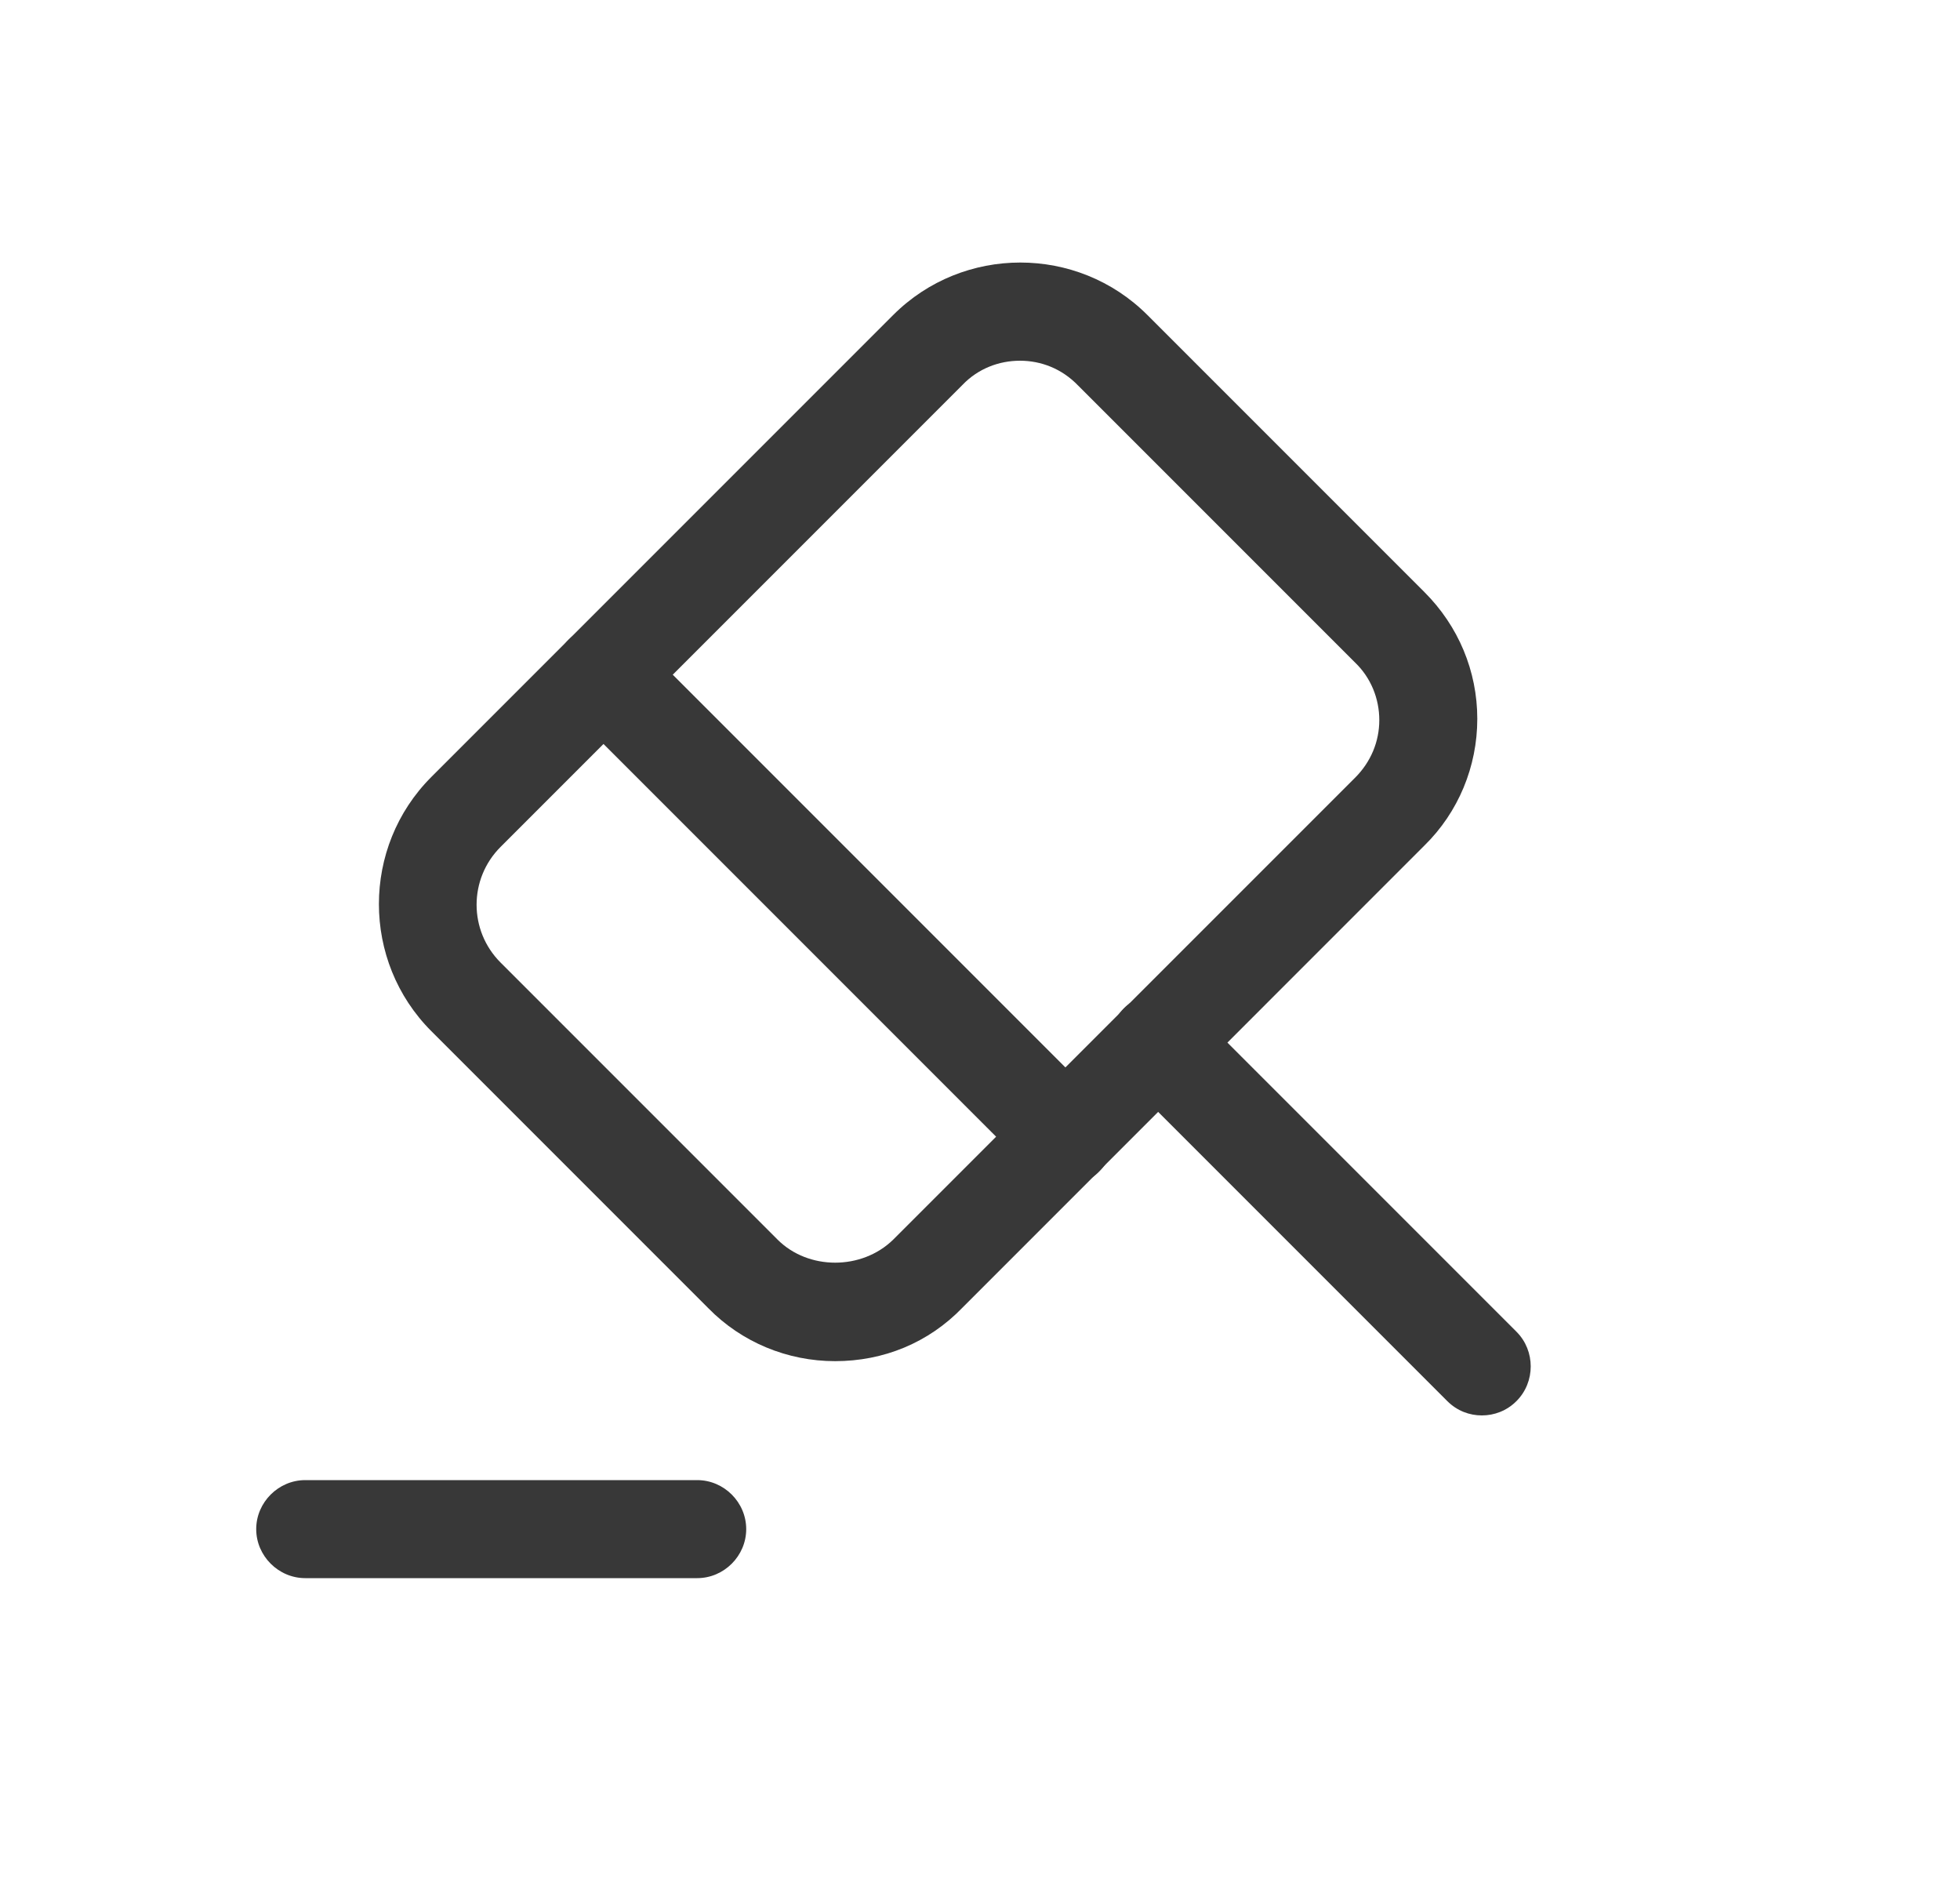
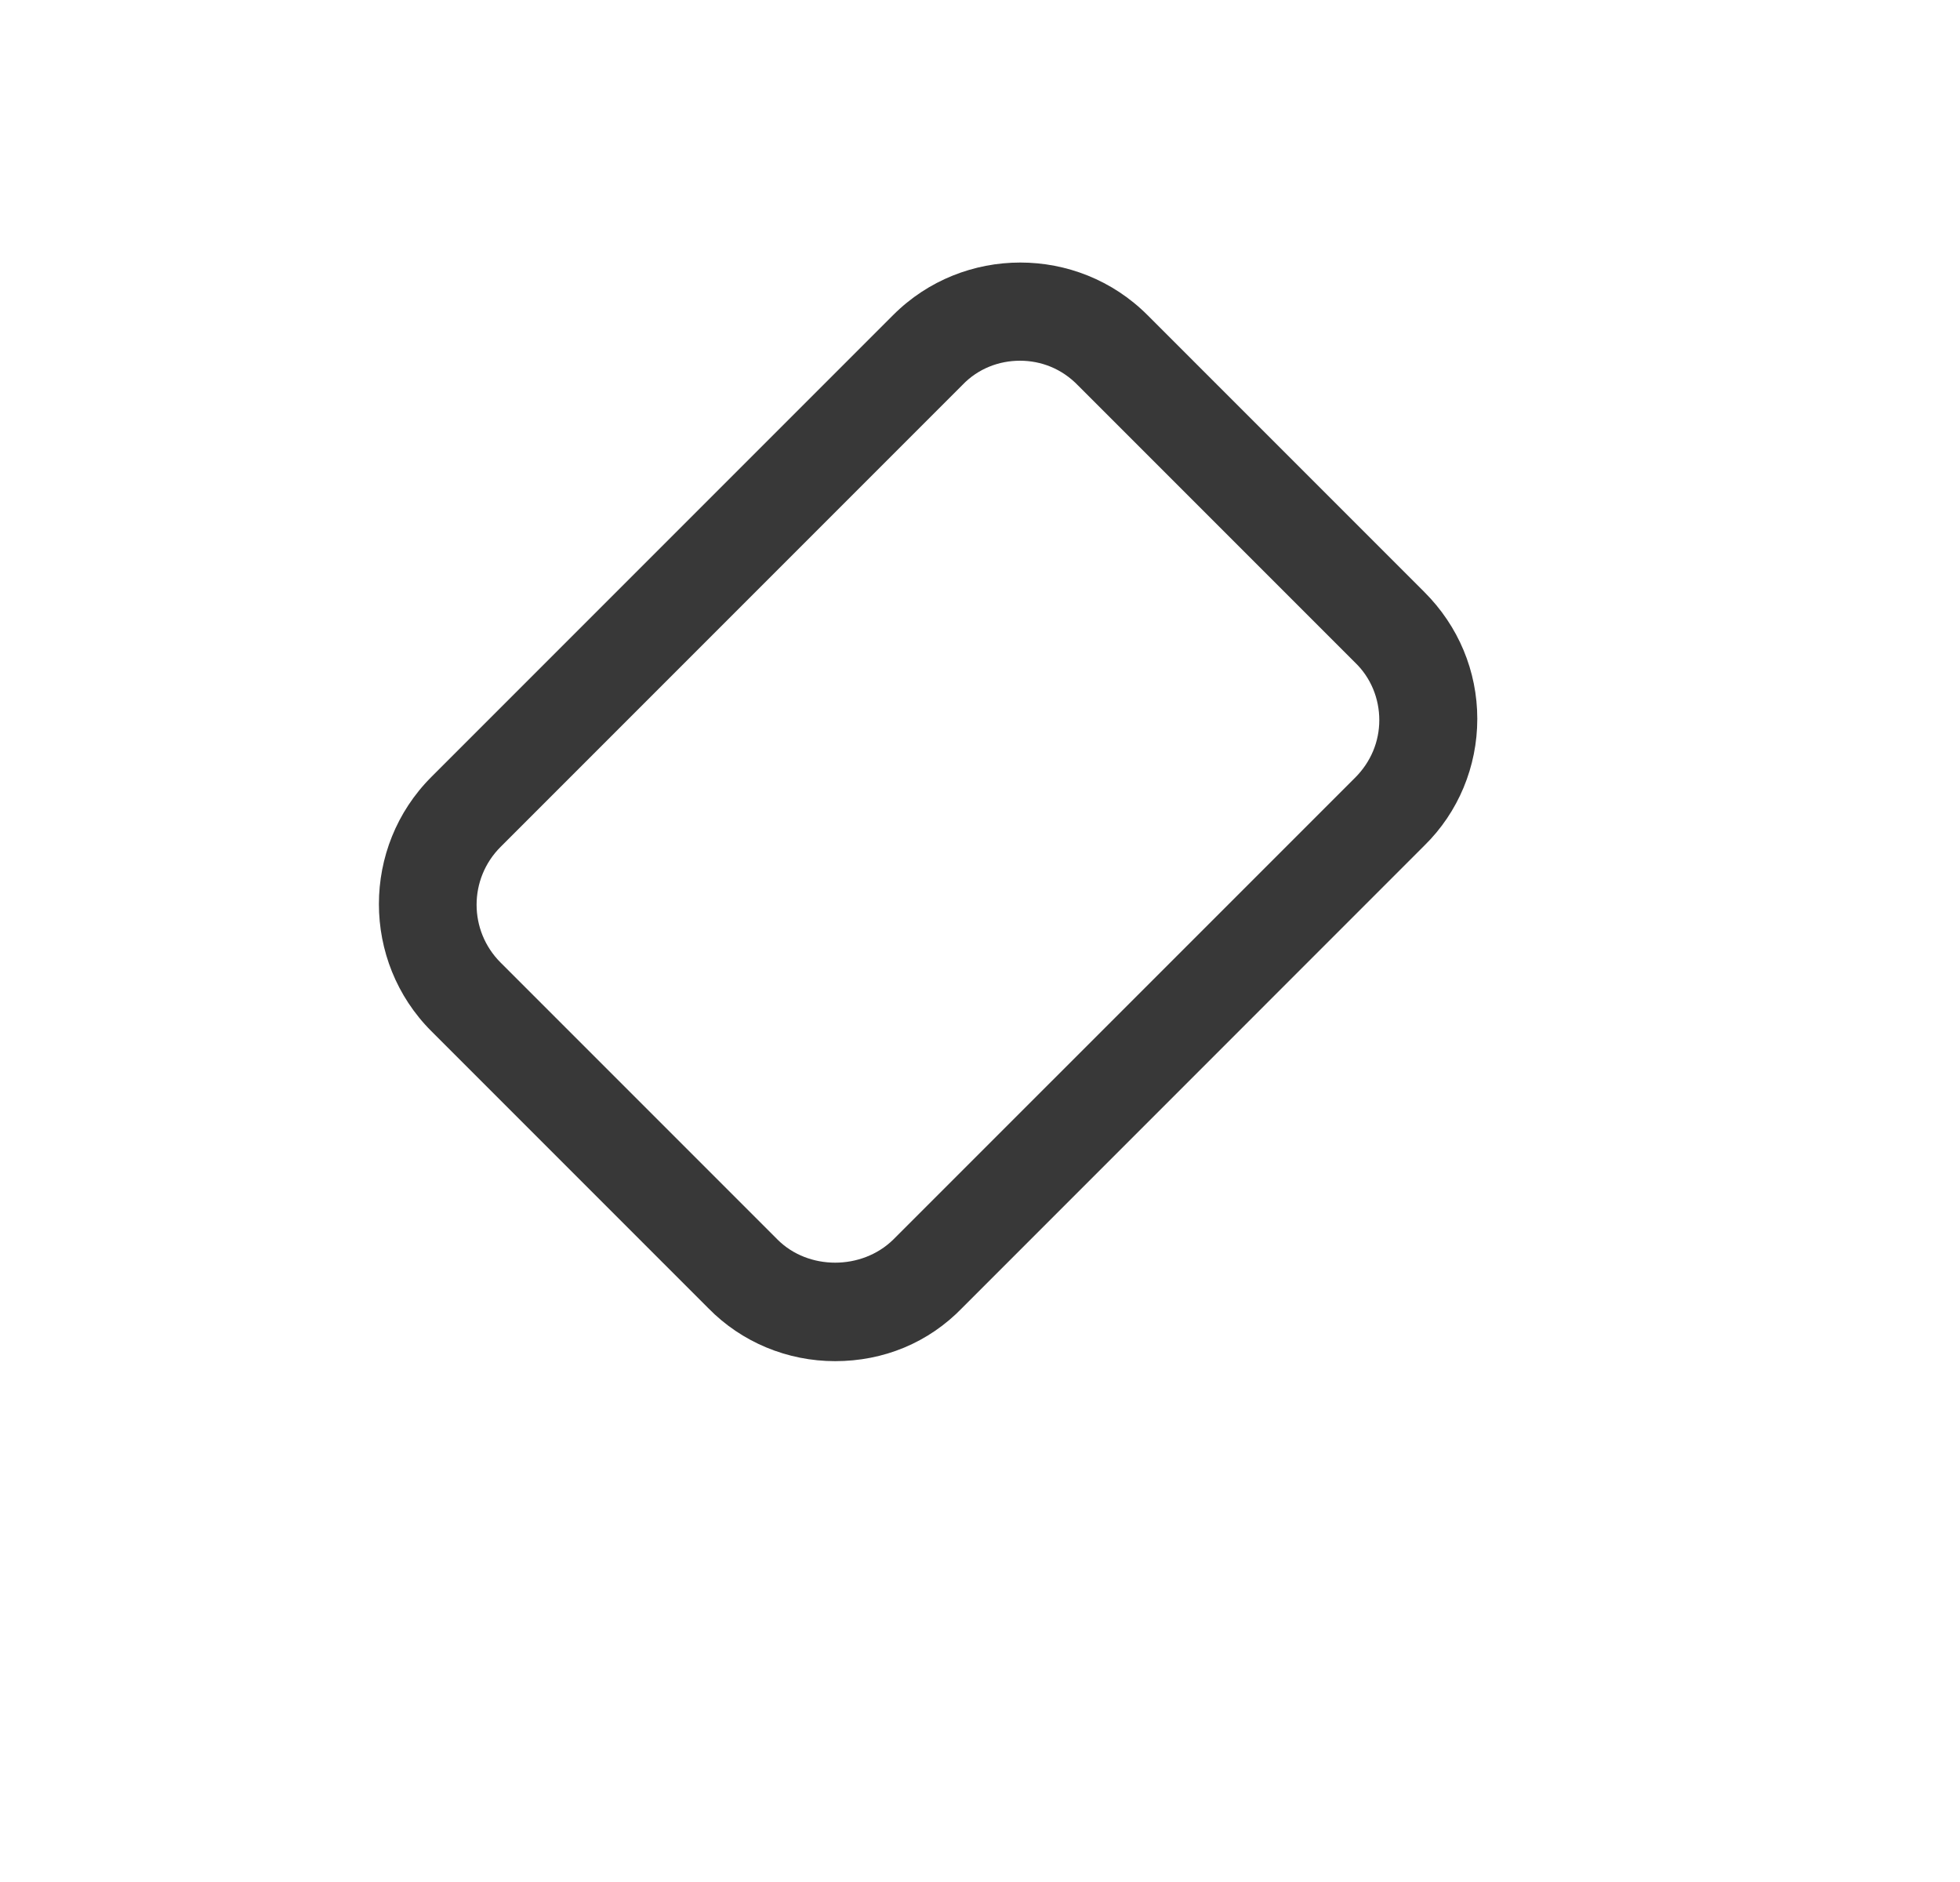
<svg xmlns="http://www.w3.org/2000/svg" width="25" height="24" viewBox="0 0 25 24" fill="none">
-   <path d="M18.901 18.05C18.743 18.05 18.585 17.992 18.46 17.867L14.335 13.742C14.093 13.5 14.093 13.1 14.335 12.858C14.576 12.617 14.976 12.617 15.218 12.858L19.343 16.983C19.585 17.225 19.585 17.625 19.343 17.867C19.218 17.992 19.06 18.05 18.901 18.05Z" fill="#383838" />
  <path d="M10.652 17.358C10.043 17.358 9.46 17.117 9.035 16.683L5.502 13.15C4.61 12.258 4.61 10.8 5.502 9.908L11.393 4.017C12.285 3.125 13.743 3.125 14.635 4.017L18.168 7.55C18.602 7.983 18.843 8.558 18.843 9.167C18.843 9.775 18.602 10.358 18.168 10.783L12.277 16.675C11.843 17.125 11.268 17.358 10.652 17.358ZM13.01 4.6C12.743 4.6 12.476 4.7 12.277 4.908L6.385 10.8C5.977 11.208 5.977 11.867 6.385 12.275L9.918 15.808C10.31 16.2 10.993 16.2 11.393 15.808L17.285 9.917C17.485 9.717 17.593 9.458 17.593 9.183C17.593 8.908 17.485 8.642 17.285 8.45L13.752 4.917C13.543 4.7 13.277 4.6 13.01 4.6Z" fill="#383838" />
-   <path d="M8.893 20.125H3.893C3.552 20.125 3.268 19.842 3.268 19.5C3.268 19.158 3.552 18.875 3.893 18.875H8.893C9.235 18.875 9.518 19.158 9.518 19.5C9.518 19.842 9.235 20.125 8.893 20.125Z" fill="#383838" />
-   <path d="M13.585 15.117C13.427 15.117 13.268 15.058 13.143 14.933L7.252 9.042C7.01 8.8 7.01 8.4 7.252 8.158C7.493 7.917 7.893 7.917 8.135 8.158L14.027 14.05C14.268 14.292 14.268 14.692 14.027 14.933C13.91 15.058 13.743 15.117 13.585 15.117Z" fill="#383838" />
</svg>